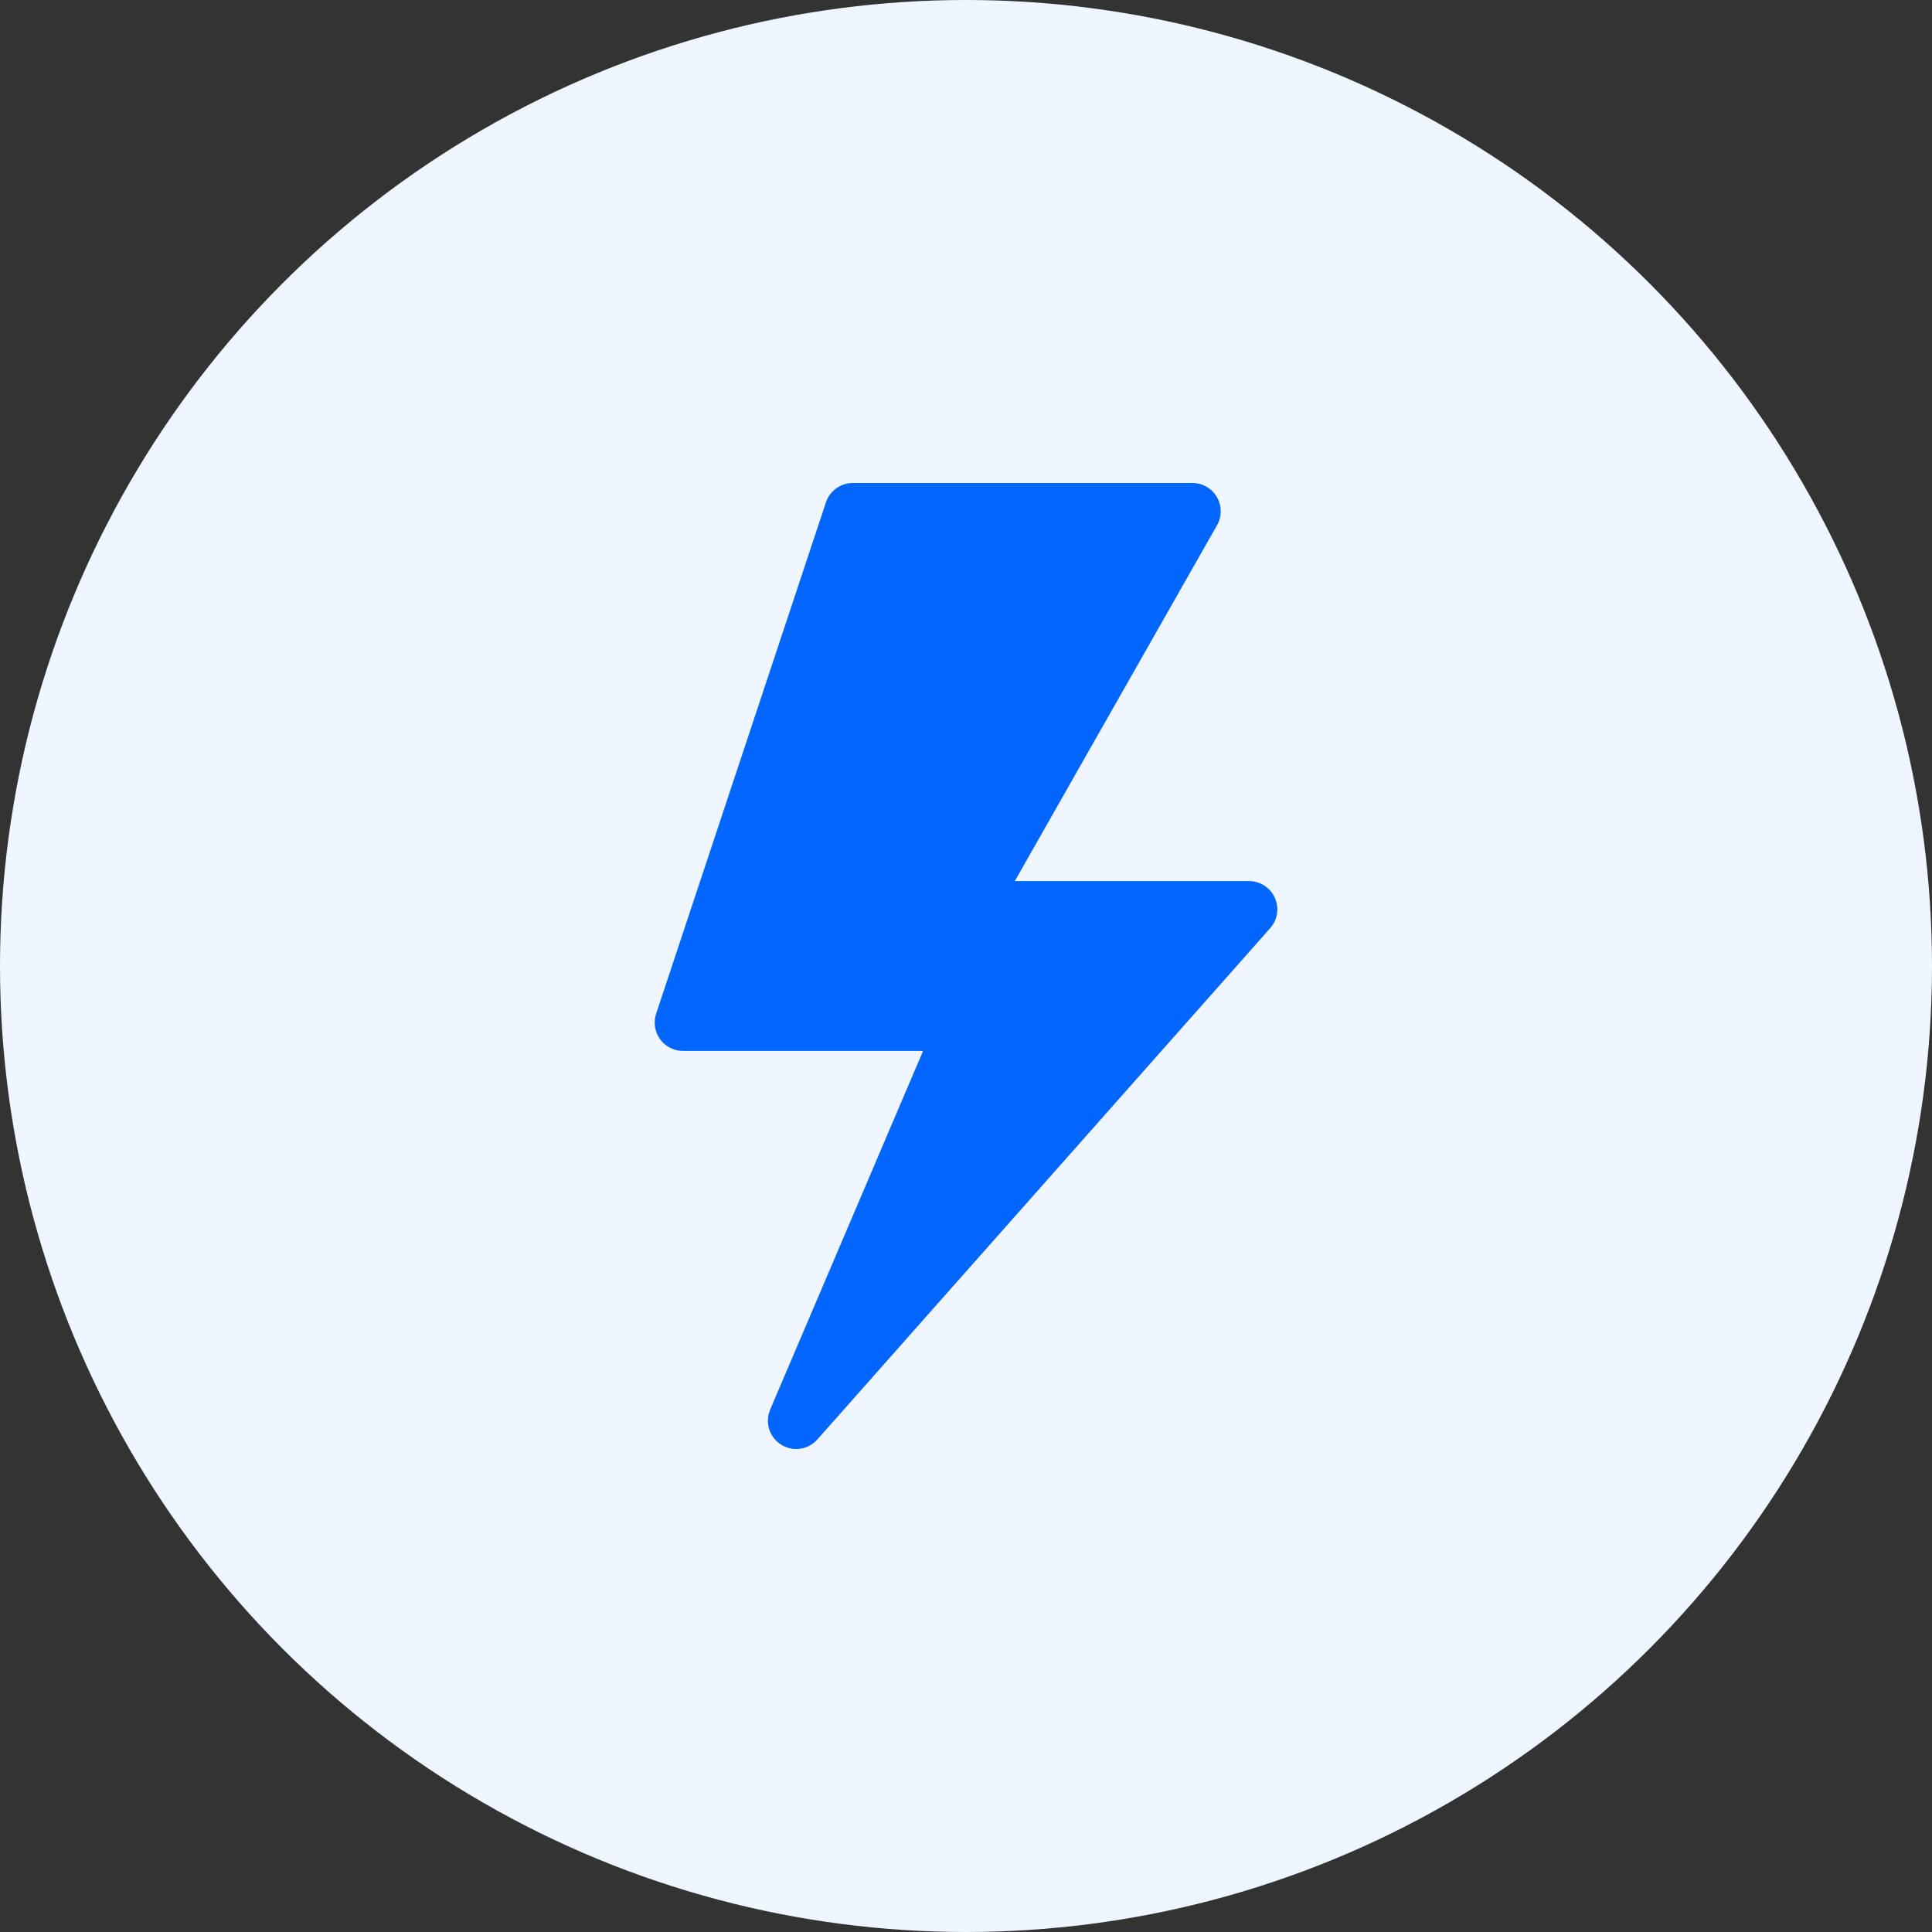
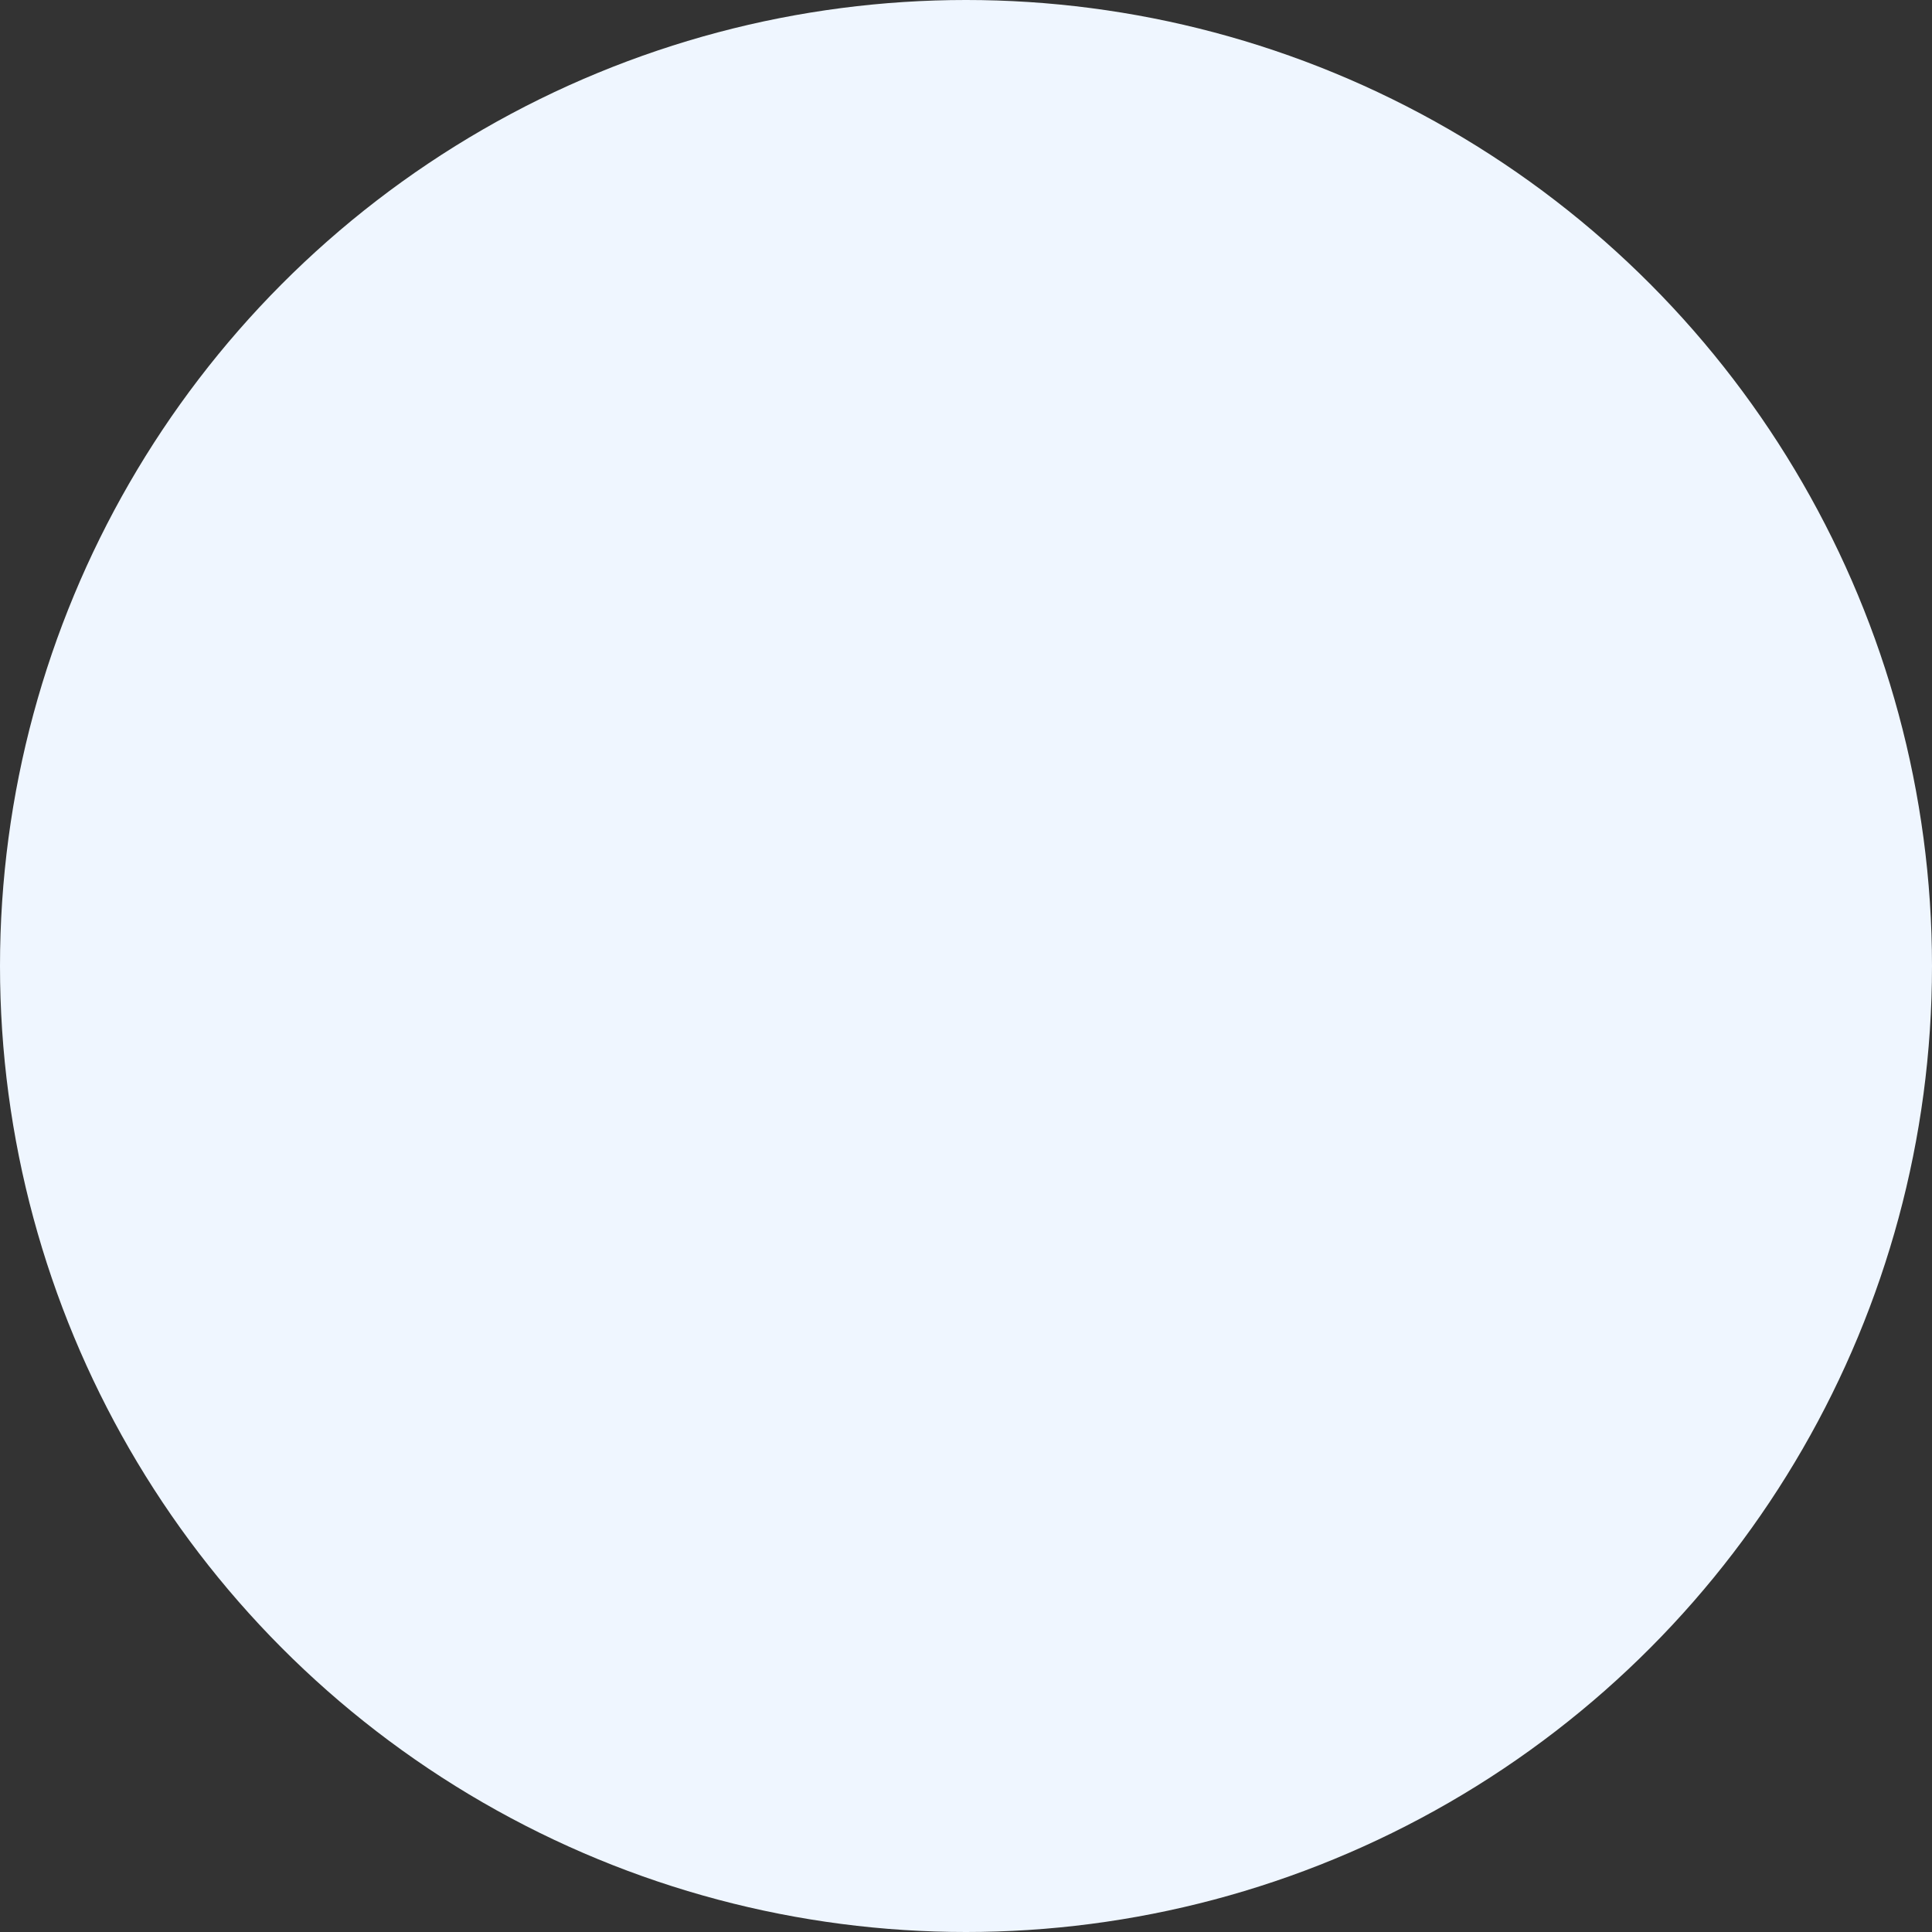
<svg xmlns="http://www.w3.org/2000/svg" width="80" height="80" viewBox="0 0 80 80" fill="none">
  <rect x="0" y="0" width="80" height="80" fill="#333333" stroke="none" />
  <circle cx="40" cy="40" r="40" fill="#eff6ff" />
  <g clip-path="url(#clip0_6_7848)">
-     <path d="M51.719 36.484H42.02L50.392 21.753C50.6 21.39 50.598 20.945 50.389 20.584 50.178 20.222 49.793 20 49.375 20H35.312C34.808 20 34.36 20.323 34.201 20.801L27.17 41.973C27.05 42.33 27.111 42.724 27.33 43.029 27.551 43.335 27.905 43.516 28.281 43.516H38.223L31.892 58.367C31.665 58.895 31.855 59.509 32.341 59.817 32.818 60.122 33.459 60.042 33.844 59.606L52.594 38.435C52.901 38.09 52.977 37.597 52.788 37.177 52.599 36.756 52.18 36.484 51.719 36.484z" fill="#0066fd" />
-   </g>
+     </g>
  <defs>
    <clipPath id="clip0_6_7848">
      <path d="M0 0h40v40H0z" fill="#fff" transform="translate(20 20)" />
    </clipPath>
  </defs>
</svg>